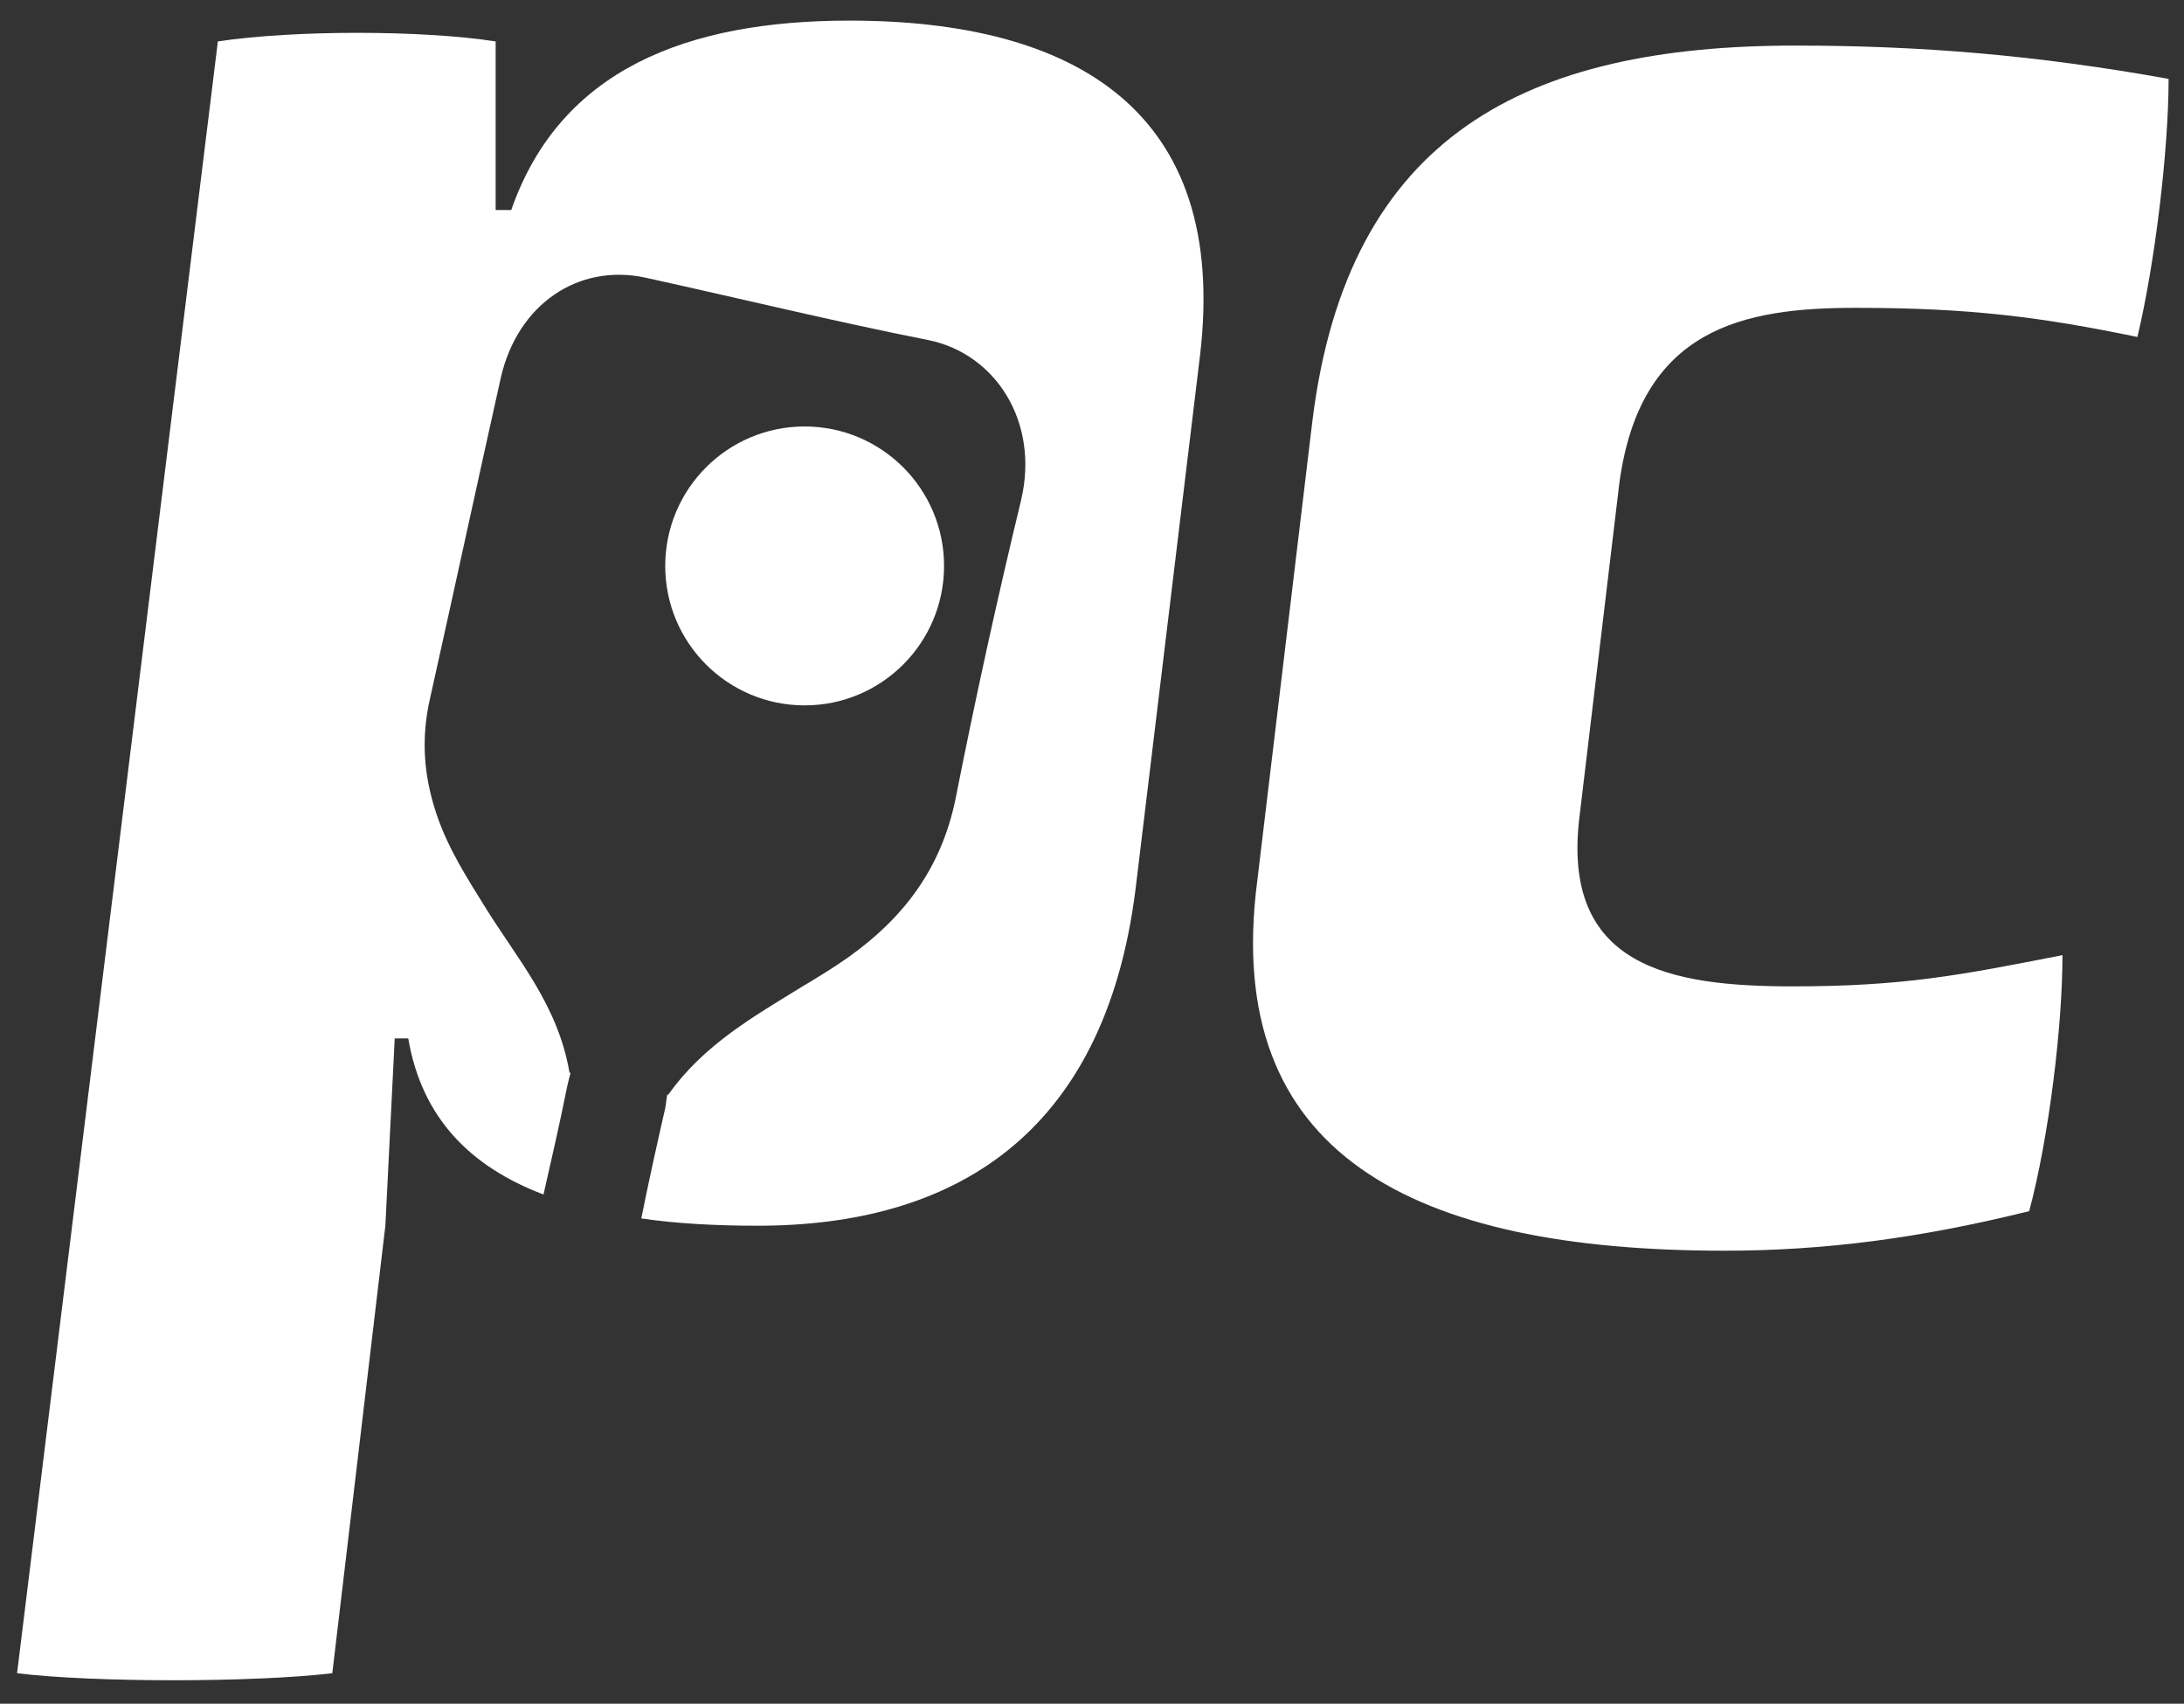
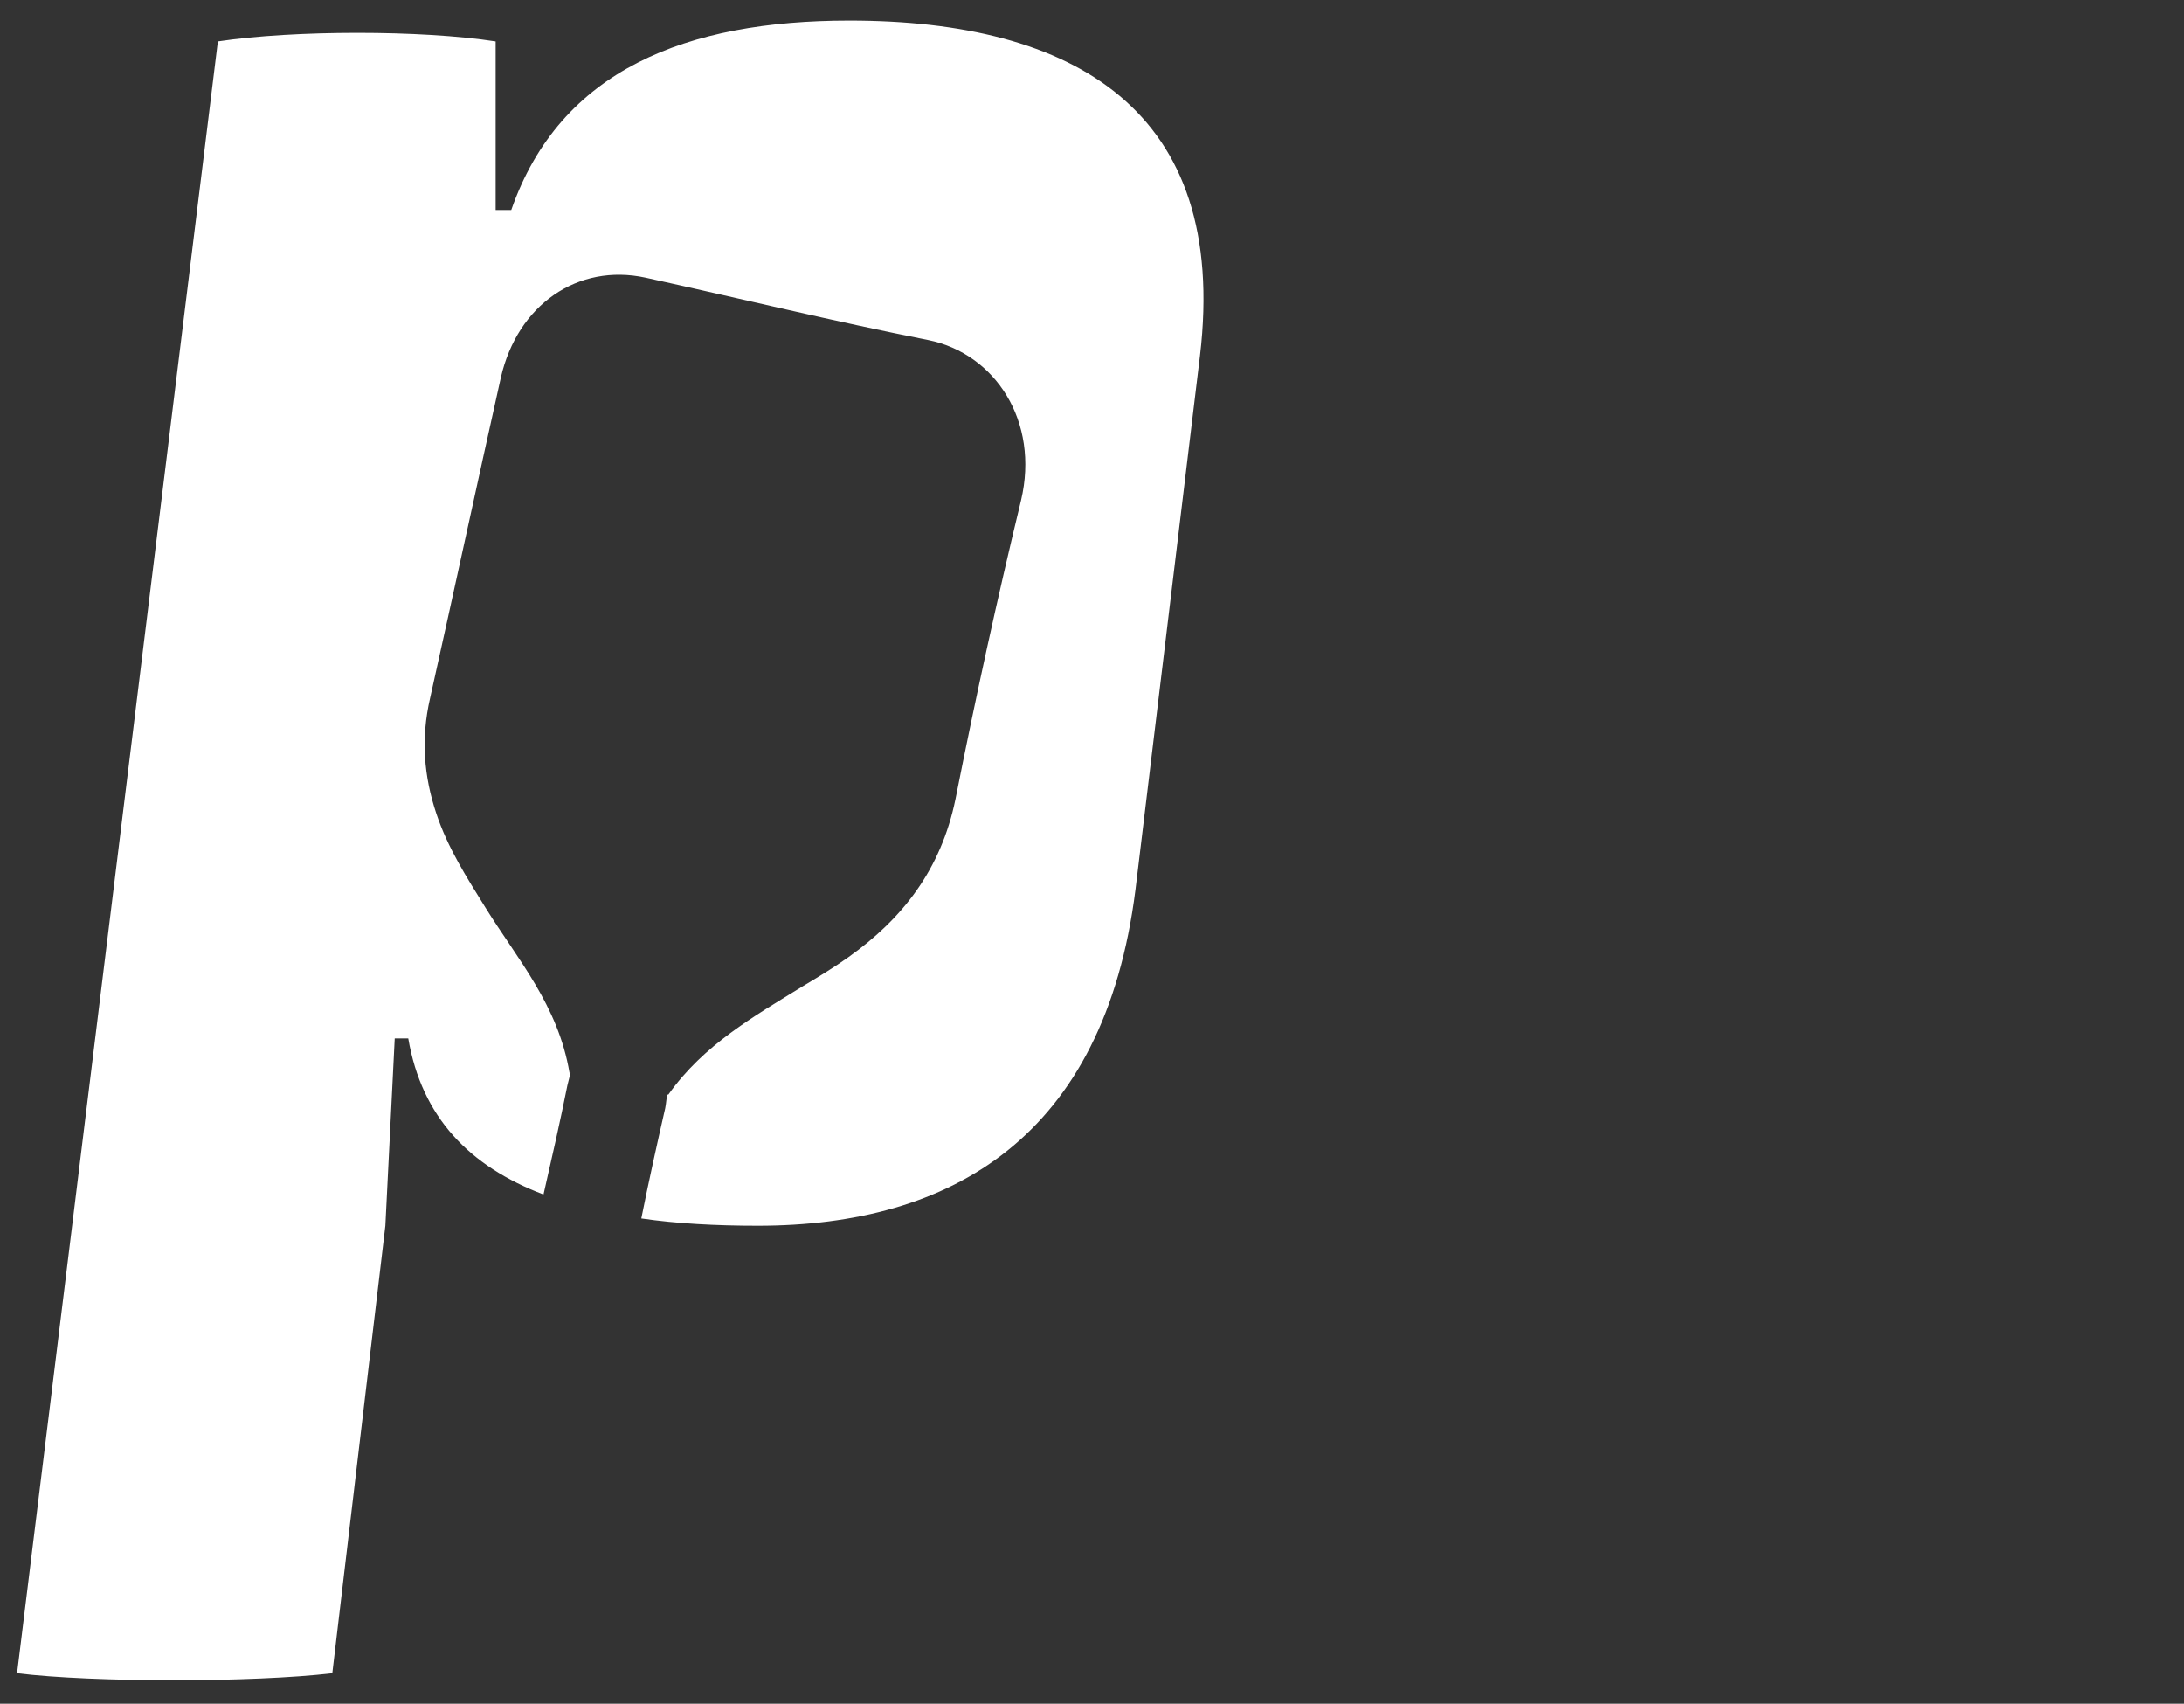
<svg xmlns="http://www.w3.org/2000/svg" viewBox="1.446 4.282 20.992 16.371" style="enable-background:new 0 0 24 24;">
  <rect x="1.446" y="4.282" width="20.992" height="16.371" fill="#333333" stroke="none" />
  <defs>
    <style type="text/css">
	.st0{fill:#13385E;}
	.st1{fill:#D9B728;}
	.st2{fill:#00A99C;}
</style>
  </defs>
  <path class="st0" d="M9.61,4.48c-1.56,0-2.78,0.47-3.25,1.82H6.21V4.68c-0.71-0.11-1.94-0.11-2.67,0L1.61,20.36 c0.73,0.09,2.27,0.09,3.03,0l0.51-4.3l0.09-1.8h0.13c0.13,0.76,0.59,1.23,1.3,1.5c0.08-0.35,0.16-0.7,0.23-1.05 c0.01-0.04,0.02-0.08,0.03-0.12l-0.01,0c-0.11-0.65-0.5-1.09-0.81-1.59c-0.18-0.29-0.36-0.57-0.47-0.9 c-0.12-0.36-0.15-0.72-0.06-1.11c0.23-1.03,0.45-2.05,0.68-3.08c0.16-0.7,0.74-1.1,1.39-0.96c0.91,0.2,1.81,0.42,2.72,0.6 c0.64,0.13,1.07,0.78,0.89,1.54c-0.23,0.95-0.44,1.91-0.63,2.87c-0.14,0.68-0.51,1.15-1.03,1.52c-0.14,0.1-0.29,0.19-0.44,0.28 c-0.47,0.29-0.95,0.56-1.29,1.04c0,0-0.01,0-0.01,0c-0.01,0.04-0.01,0.08-0.02,0.13c-0.08,0.35-0.16,0.71-0.23,1.06 c0.34,0.05,0.72,0.07,1.12,0.07c1.86,0,3.33-0.85,3.63-3.23l0.62-5.13C13.26,5.34,11.77,4.48,9.61,4.48z" style="fill: rgb(255, 255, 255);" />
-   <circle class="st1" cx="9.18" cy="9.72" r="1.34" style="fill: rgb(255, 255, 255);" />
-   <path class="st2" d="M14.06,8.33c0.34-2.76,2.07-3.61,4.64-3.61c1.2,0,2.31,0.09,3.59,0.32c0,0.68-0.13,1.77-0.3,2.48 c-0.92-0.19-1.6-0.28-2.71-0.28c-1.07,0-2.07,0.19-2.27,1.69l-0.38,3.18c-0.19,1.47,0.88,1.65,2.05,1.65c1.07,0,1.62-0.11,2.59-0.3 c0,0.68-0.13,1.75-0.32,2.46c-1.05,0.26-1.97,0.38-2.93,0.38c-2.99,0-4.83-0.92-4.49-3.55L14.06,8.33z" style="fill: rgb(255, 255, 255);" />
</svg>